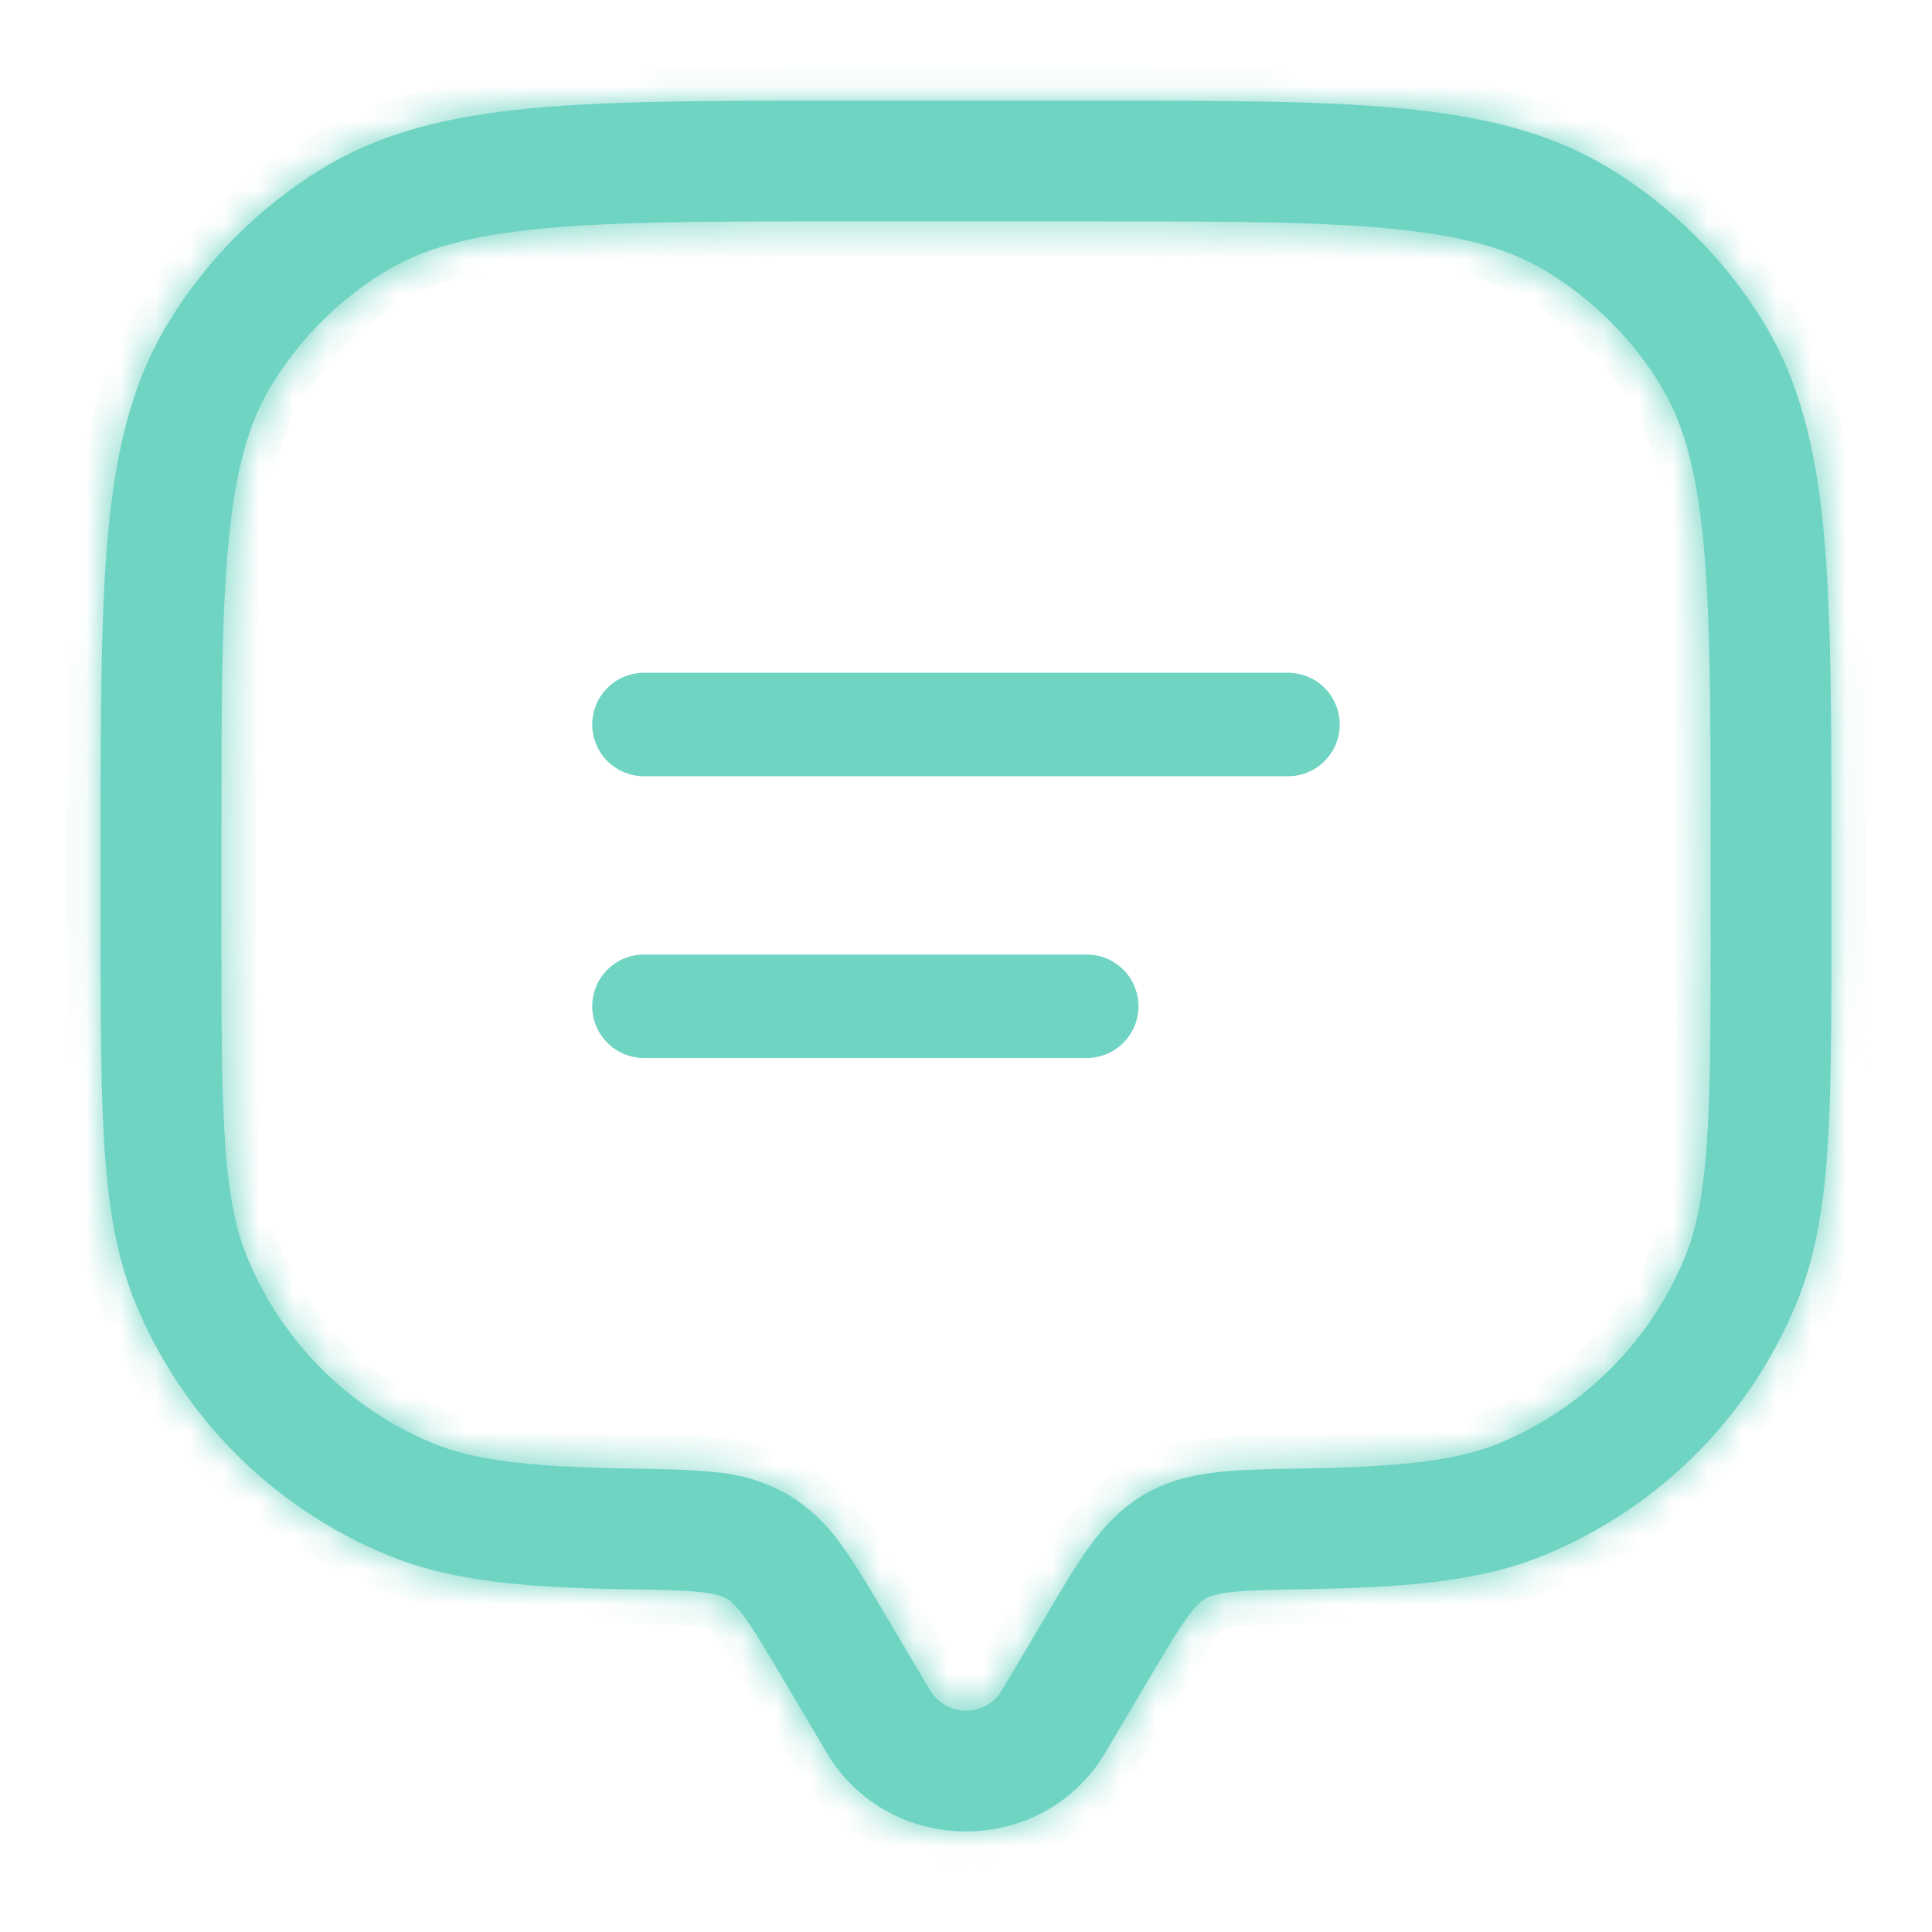
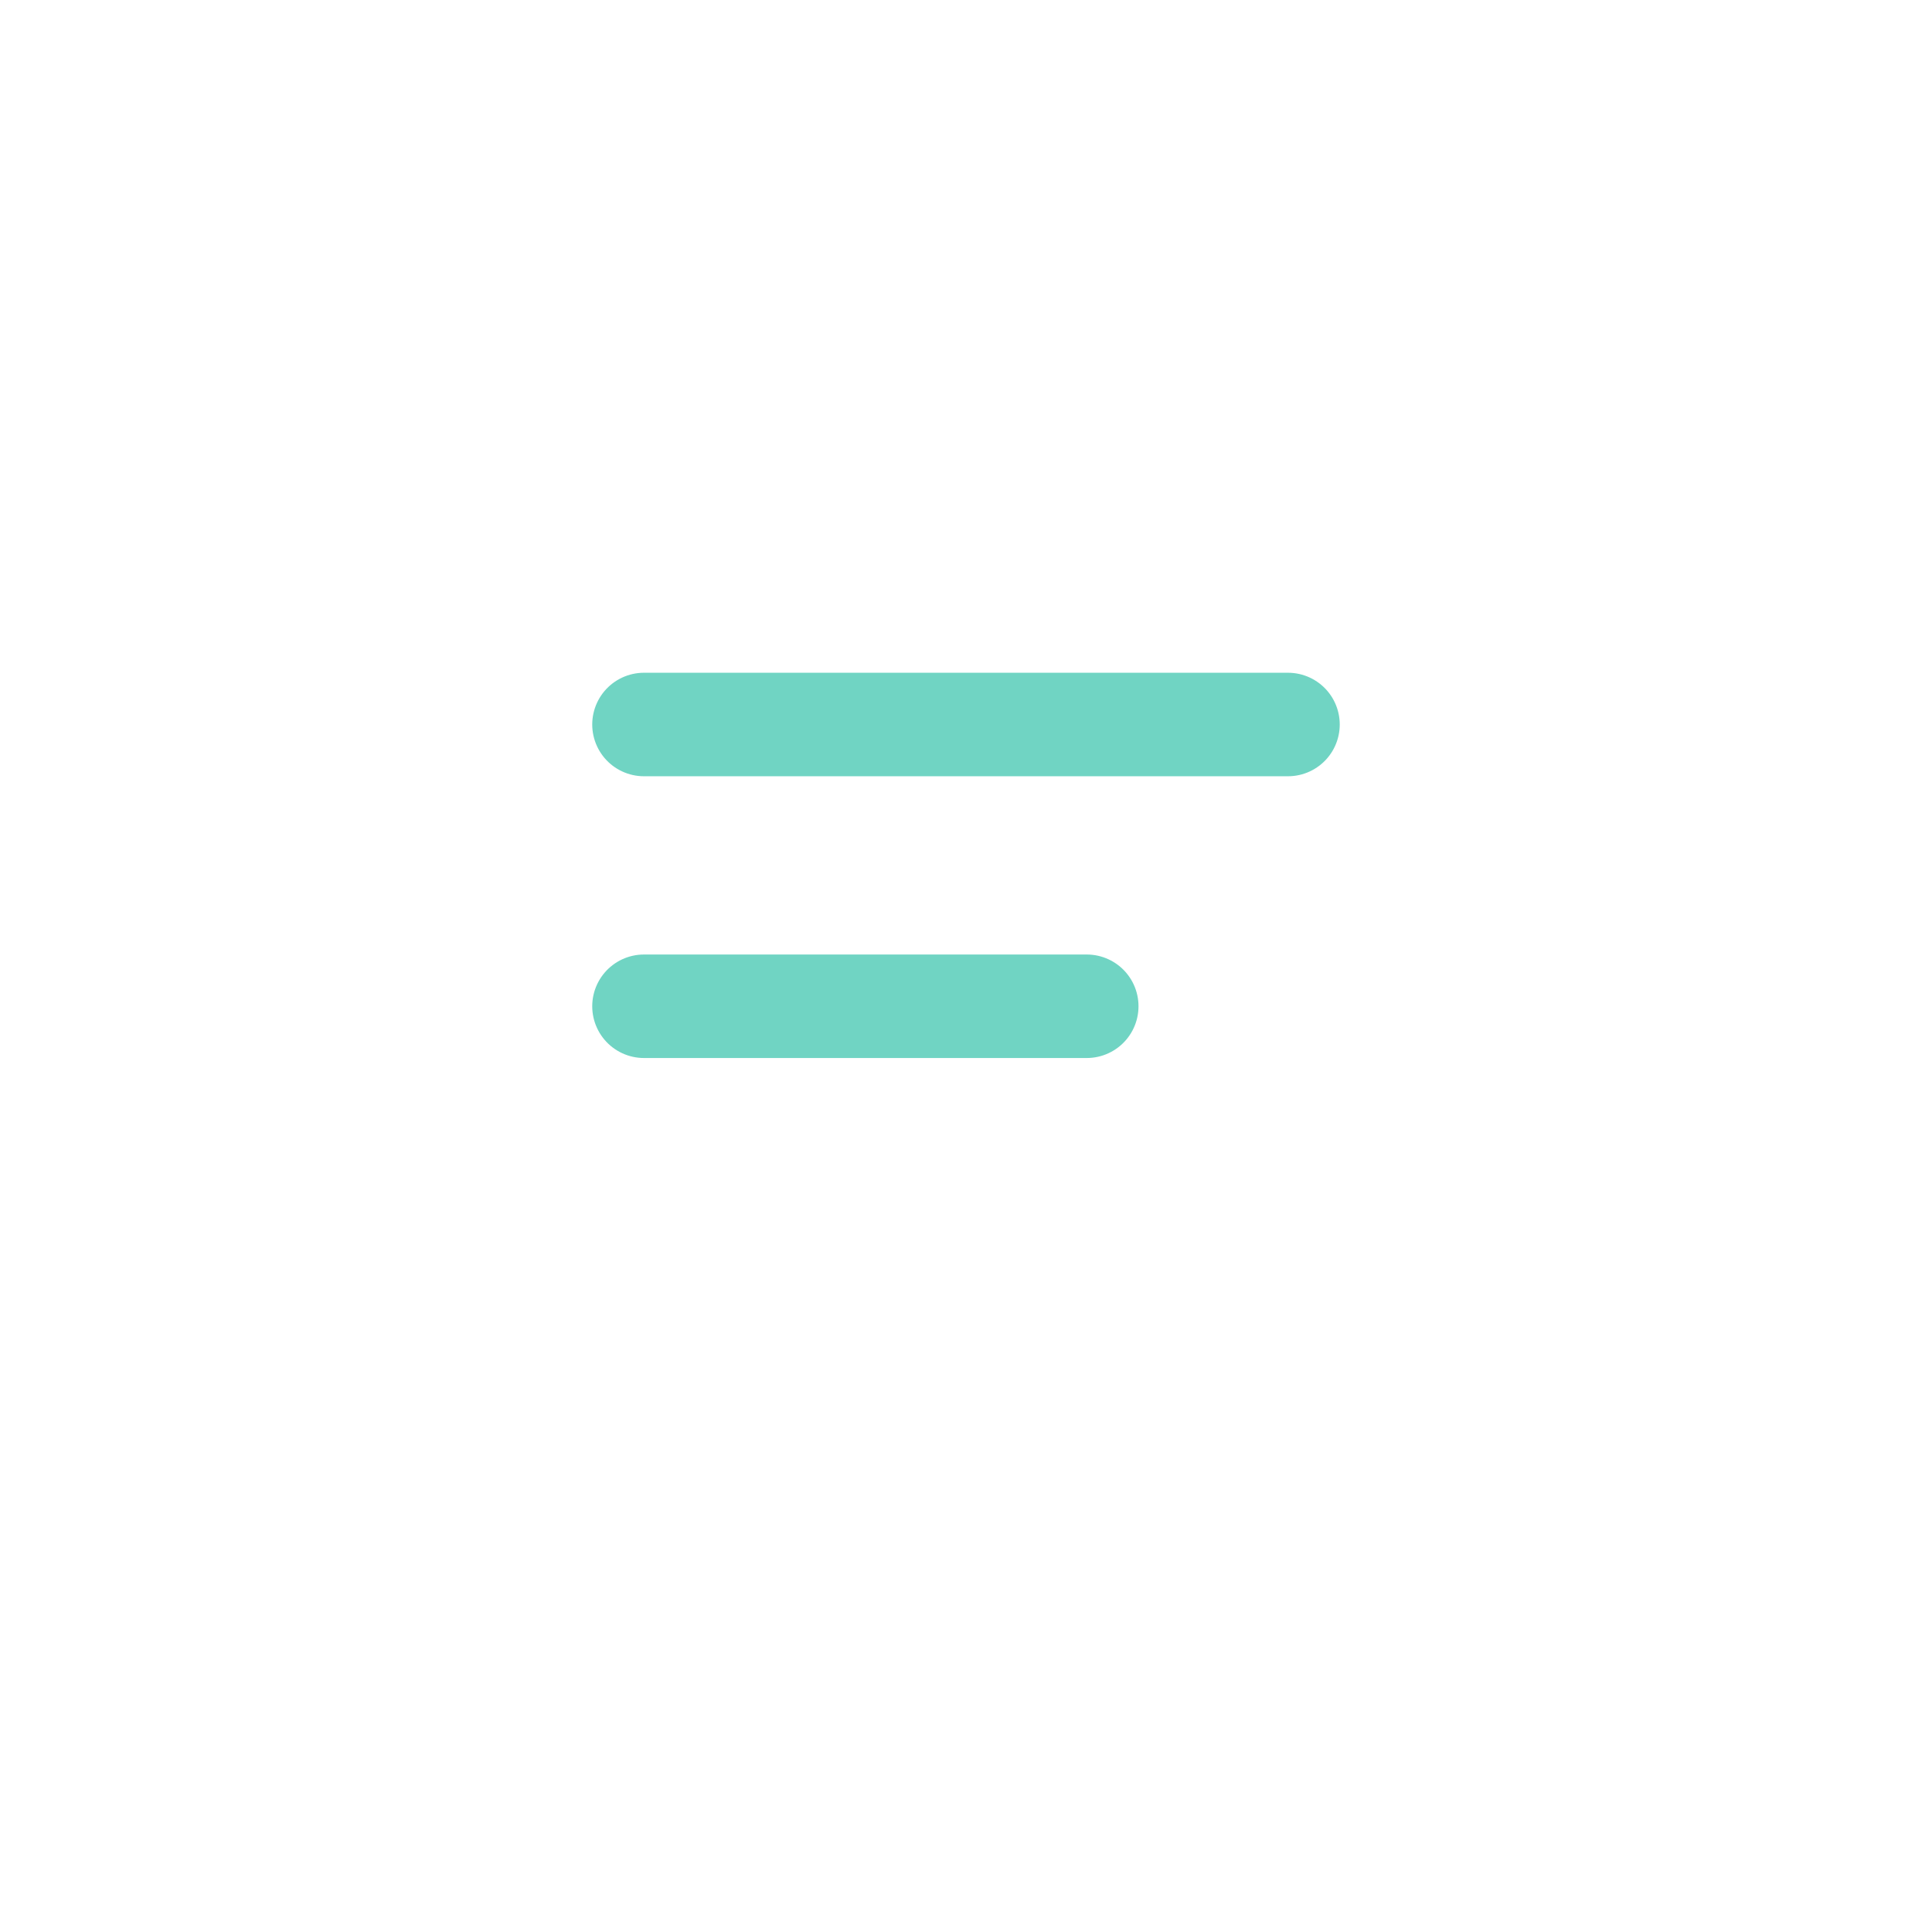
<svg xmlns="http://www.w3.org/2000/svg" width="56" height="56" viewBox="0 0 56 56" fill="none">
  <mask id="path-1-inside-1_308_938" fill="white">
-     <path d="M32.041 50.797L33.306 48.66L30.296 46.877L29.029 49.014L32.041 50.797ZM22.694 48.66L23.959 50.797L26.968 49.014L25.706 46.877L22.694 48.66ZM29.029 49.014C28.92 49.189 28.768 49.333 28.588 49.433C28.408 49.532 28.206 49.585 28 49.585C27.794 49.585 27.592 49.532 27.412 49.433C27.232 49.333 27.08 49.189 26.971 49.014L23.959 50.797C25.762 53.847 30.235 53.847 32.041 50.797L29.029 49.014ZM24.5 6.417H31.5V2.917H24.5V6.417ZM49.583 24.5V26.834H53.083V24.5H49.583ZM6.417 26.834V24.5H2.917V26.834H6.417ZM2.917 26.834C2.917 29.529 2.917 31.636 3.033 33.337C3.15 35.052 3.39 36.48 3.938 37.8L7.173 36.461C6.83 35.64 6.629 34.636 6.524 33.099C6.417 31.545 6.417 29.575 6.417 26.834H2.917ZM18.207 42.565C15.276 42.514 13.741 42.327 12.537 41.828L11.2 45.062C13.078 45.841 15.216 46.016 18.146 46.067L18.207 42.565ZM3.938 37.8C4.613 39.428 5.601 40.907 6.847 42.153C8.093 43.399 9.572 44.387 11.2 45.062L12.537 41.828C10.107 40.821 8.179 38.891 7.173 36.461L3.938 37.8ZM49.583 26.834C49.583 29.575 49.583 31.545 49.476 33.099C49.371 34.636 49.17 35.64 48.83 36.461L52.061 37.8C52.609 36.48 52.85 35.052 52.969 33.337C53.086 31.636 53.083 29.529 53.083 26.834H49.583ZM37.853 46.063C40.784 46.014 42.922 45.841 44.8 45.062L43.461 41.828C42.259 42.327 40.724 42.514 37.795 42.565L37.853 46.063ZM48.83 36.461C47.823 38.891 45.893 40.821 43.463 41.828L44.8 45.062C46.428 44.387 47.907 43.399 49.153 42.153C50.399 40.907 51.387 39.428 52.061 37.8L48.83 36.461ZM31.5 6.417C35.352 6.417 38.12 6.417 40.278 6.625C42.41 6.828 43.766 7.215 44.849 7.878L46.676 4.893C44.952 3.839 42.996 3.367 40.609 3.139C38.248 2.915 35.285 2.917 31.5 2.917V6.417ZM53.083 24.5C53.083 20.716 53.083 17.755 52.859 15.391C52.633 13.004 52.161 11.046 51.107 9.324L48.12 11.151C48.785 12.234 49.172 13.59 49.376 15.725C49.581 17.881 49.583 20.648 49.583 24.5H53.083ZM44.846 7.878C46.182 8.695 47.304 9.817 48.123 11.151L51.107 9.324C50 7.518 48.482 6 46.676 4.893L44.846 7.878ZM24.5 2.917C20.715 2.917 17.754 2.917 15.39 3.139C13.004 3.367 11.046 3.839 9.324 4.893L11.151 7.88C12.233 7.215 13.589 6.828 15.724 6.625C17.88 6.419 20.648 6.417 24.5 6.417V2.917ZM6.417 24.5C6.417 20.648 6.417 17.881 6.624 15.722C6.827 13.59 7.215 12.234 7.877 11.151L4.893 9.327C3.838 11.049 3.367 13.004 3.138 15.391C2.917 17.757 2.917 20.716 2.917 24.5H6.417ZM9.324 4.893C7.518 6 5.999 7.521 4.893 9.327L7.88 11.151C8.696 9.817 9.817 8.696 11.151 7.878L9.324 4.893ZM25.704 46.877C25.233 46.077 24.817 45.37 24.411 44.814C23.995 44.204 23.452 43.691 22.82 43.309L21.061 46.336C21.17 46.401 21.322 46.518 21.583 46.877C21.866 47.264 22.185 47.801 22.694 48.66L25.704 46.877ZM18.146 46.063C19.173 46.081 19.819 46.095 20.314 46.149C20.776 46.2 20.956 46.275 21.061 46.336L22.82 43.309C22.168 42.944 21.444 42.726 20.699 42.67C20.003 42.593 19.168 42.581 18.207 42.565L18.146 46.063ZM33.306 48.66C33.815 47.803 34.134 47.264 34.416 46.877C34.678 46.518 34.83 46.401 34.939 46.336L33.18 43.309C32.503 43.706 32.013 44.231 31.588 44.814C31.185 45.37 30.767 46.074 30.294 46.877L33.306 48.66ZM37.795 42.565C36.834 42.581 35.996 42.593 35.301 42.67C34.575 42.752 33.864 42.913 33.18 43.309L34.939 46.336C35.044 46.275 35.224 46.2 35.686 46.149C36.181 46.095 36.829 46.079 37.856 46.063L37.795 42.565Z" />
-   </mask>
-   <path d="M32.041 50.797L33.306 48.66L30.296 46.877L29.029 49.014L32.041 50.797ZM22.694 48.66L23.959 50.797L26.968 49.014L25.706 46.877L22.694 48.66ZM29.029 49.014C28.92 49.189 28.768 49.333 28.588 49.433C28.408 49.532 28.206 49.585 28 49.585C27.794 49.585 27.592 49.532 27.412 49.433C27.232 49.333 27.08 49.189 26.971 49.014L23.959 50.797C25.762 53.847 30.235 53.847 32.041 50.797L29.029 49.014ZM24.5 6.417H31.5V2.917H24.5V6.417ZM49.583 24.5V26.834H53.083V24.5H49.583ZM6.417 26.834V24.5H2.917V26.834H6.417ZM2.917 26.834C2.917 29.529 2.917 31.636 3.033 33.337C3.15 35.052 3.39 36.48 3.938 37.8L7.173 36.461C6.83 35.64 6.629 34.636 6.524 33.099C6.417 31.545 6.417 29.575 6.417 26.834H2.917ZM18.207 42.565C15.276 42.514 13.741 42.327 12.537 41.828L11.2 45.062C13.078 45.841 15.216 46.016 18.146 46.067L18.207 42.565ZM3.938 37.8C4.613 39.428 5.601 40.907 6.847 42.153C8.093 43.399 9.572 44.387 11.2 45.062L12.537 41.828C10.107 40.821 8.179 38.891 7.173 36.461L3.938 37.8ZM49.583 26.834C49.583 29.575 49.583 31.545 49.476 33.099C49.371 34.636 49.17 35.64 48.83 36.461L52.061 37.8C52.609 36.48 52.85 35.052 52.969 33.337C53.086 31.636 53.083 29.529 53.083 26.834H49.583ZM37.853 46.063C40.784 46.014 42.922 45.841 44.8 45.062L43.461 41.828C42.259 42.327 40.724 42.514 37.795 42.565L37.853 46.063ZM48.83 36.461C47.823 38.891 45.893 40.821 43.463 41.828L44.8 45.062C46.428 44.387 47.907 43.399 49.153 42.153C50.399 40.907 51.387 39.428 52.061 37.8L48.83 36.461ZM31.5 6.417C35.352 6.417 38.12 6.417 40.278 6.625C42.41 6.828 43.766 7.215 44.849 7.878L46.676 4.893C44.952 3.839 42.996 3.367 40.609 3.139C38.248 2.915 35.285 2.917 31.5 2.917V6.417ZM53.083 24.5C53.083 20.716 53.083 17.755 52.859 15.391C52.633 13.004 52.161 11.046 51.107 9.324L48.12 11.151C48.785 12.234 49.172 13.59 49.376 15.725C49.581 17.881 49.583 20.648 49.583 24.5H53.083ZM44.846 7.878C46.182 8.695 47.304 9.817 48.123 11.151L51.107 9.324C50 7.518 48.482 6 46.676 4.893L44.846 7.878ZM24.5 2.917C20.715 2.917 17.754 2.917 15.39 3.139C13.004 3.367 11.046 3.839 9.324 4.893L11.151 7.88C12.233 7.215 13.589 6.828 15.724 6.625C17.88 6.419 20.648 6.417 24.5 6.417V2.917ZM6.417 24.5C6.417 20.648 6.417 17.881 6.624 15.722C6.827 13.59 7.215 12.234 7.877 11.151L4.893 9.327C3.838 11.049 3.367 13.004 3.138 15.391C2.917 17.757 2.917 20.716 2.917 24.5H6.417ZM9.324 4.893C7.518 6 5.999 7.521 4.893 9.327L7.88 11.151C8.696 9.817 9.817 8.696 11.151 7.878L9.324 4.893ZM25.704 46.877C25.233 46.077 24.817 45.37 24.411 44.814C23.995 44.204 23.452 43.691 22.82 43.309L21.061 46.336C21.17 46.401 21.322 46.518 21.583 46.877C21.866 47.264 22.185 47.801 22.694 48.66L25.704 46.877ZM18.146 46.063C19.173 46.081 19.819 46.095 20.314 46.149C20.776 46.2 20.956 46.275 21.061 46.336L22.82 43.309C22.168 42.944 21.444 42.726 20.699 42.67C20.003 42.593 19.168 42.581 18.207 42.565L18.146 46.063ZM33.306 48.66C33.815 47.803 34.134 47.264 34.416 46.877C34.678 46.518 34.83 46.401 34.939 46.336L33.18 43.309C32.503 43.706 32.013 44.231 31.588 44.814C31.185 45.37 30.767 46.074 30.294 46.877L33.306 48.66ZM37.795 42.565C36.834 42.581 35.996 42.593 35.301 42.67C34.575 42.752 33.864 42.913 33.18 43.309L34.939 46.336C35.044 46.275 35.224 46.2 35.686 46.149C36.181 46.095 36.829 46.079 37.856 46.063L37.795 42.565Z" fill="#70D4C3" />
-   <path d="M32.041 50.797L31.787 51.227L32.296 50.367L32.041 50.797ZM11.2 45.062L10.738 44.871L11.662 45.253L11.2 45.062ZM52.061 37.8L51.87 38.262L52.253 37.338L52.061 37.8ZM22.82 43.309L23.252 43.56L22.388 43.058L22.82 43.309ZM30.281 50.336L31.786 51.227L32.296 50.367L30.791 49.475L30.281 50.336ZM32.055 47.338L30.548 46.447L30.039 47.307L31.546 48.199L32.055 47.338ZM23.944 47.338L22.439 48.23L22.949 49.09L24.454 48.199L23.944 47.338ZM25.718 50.336L27.225 49.445L26.716 48.584L25.209 49.475L25.718 50.336ZM5.747 37.593L7.364 36.923L6.981 35.999L5.364 36.669L5.747 37.593ZM17.677 44.304L17.646 46.054L18.646 46.071L18.676 44.321L17.677 44.304ZM11.408 43.253L10.738 44.87L11.662 45.253L12.332 43.636L11.408 43.253ZM50.253 37.593L51.87 38.262L52.252 37.338L50.636 36.669L50.253 37.593ZM38.323 44.305L38.295 42.555L37.295 42.571L37.323 44.321L38.323 44.305ZM43.668 43.636L44.338 45.253L45.262 44.87L44.592 43.253L43.668 43.636ZM45.337 6.125L44.422 7.619L45.275 8.141L46.19 6.648L45.337 6.125ZM49.874 10.663L51.367 9.751L50.846 8.898L49.353 9.81L49.874 10.663ZM10.665 6.128L9.75 4.635L8.897 5.157L9.812 6.65L10.665 6.128ZM6.647 9.812L5.154 8.9L4.632 9.753L6.125 10.666L6.647 9.812ZM22.372 45.075L23.252 43.56L22.387 43.058L21.508 44.572L22.372 45.075ZM28.774 49.445L31.787 51.227L32.296 50.367L29.284 48.584L28.774 49.445ZM32 6.417V2.917H31V6.417H32ZM24 2.917V6.417H25V2.917H24ZM49.583 27.334H53.083V26.334H49.583V27.334ZM53.083 24H49.583V25H53.083V24ZM6.417 24H2.917V25H6.417V24ZM2.917 27.334H6.417V26.334H2.917V27.334ZM4.13 38.262L7.364 36.923L6.981 35.999L3.747 37.338L4.13 38.262ZM12.075 41.637L10.738 44.871L11.662 45.253L12.999 42.019L12.075 41.637ZM48.638 36.923L51.87 38.262L52.253 37.338L49.021 35.999L48.638 36.923ZM22.388 43.058L20.628 46.084L21.493 46.587L23.252 43.561L22.388 43.058ZM35.371 46.084L33.612 43.058L32.748 43.561L34.507 46.587L35.371 46.084ZM32.041 50.797L32.902 51.306L32.902 51.306L32.041 50.797ZM30.294 46.877L29.432 46.369L28.925 47.229L29.784 47.738L30.294 46.877ZM26.971 49.014L27.819 48.484L27.302 47.657L26.462 48.154L26.971 49.014ZM7.173 36.461L8.096 36.078L8.095 36.076L7.173 36.461ZM18.146 46.063L17.146 46.045L17.129 47.044L18.128 47.062L18.146 46.063ZM11.2 45.062L11.583 44.138L11.582 44.138L11.2 45.062ZM52.061 37.8L51.138 37.417L51.137 37.418L52.061 37.8ZM51.107 9.324L51.96 8.802L51.959 8.802L51.107 9.324ZM4.893 9.327L4.04 8.804L4.04 8.804L4.893 9.327ZM22.82 43.309L23.336 42.453L23.322 42.445L23.308 42.437L22.82 43.309ZM30.296 46.877L30.805 46.017L29.945 45.507L29.436 46.367L30.296 46.877ZM29.029 49.014L29.877 49.544L29.883 49.534L29.889 49.524L29.029 49.014ZM26.968 49.014L27.478 49.875L28.337 49.366L27.829 48.506L26.968 49.014ZM25.706 46.877L26.567 46.368L26.058 45.507L25.197 46.016L25.706 46.877ZM3.033 33.337L4.031 33.269L4.031 33.268L3.033 33.337ZM3.938 37.8L4.862 37.418L4.862 37.417L3.938 37.8ZM6.524 33.099L7.522 33.031L7.521 33.03L6.524 33.099ZM12.537 41.828L12.92 40.904L12.919 40.904L12.537 41.828ZM18.146 46.067L18.129 47.067L19.129 47.085L19.146 46.085L18.146 46.067ZM49.476 33.099L48.478 33.03L48.478 33.031L49.476 33.099ZM48.83 36.461L47.906 36.078L47.906 36.078L48.83 36.461ZM52.969 33.337L53.966 33.406L53.967 33.405L52.969 33.337ZM37.853 46.063L36.854 46.079L36.87 47.079L37.87 47.062L37.853 46.063ZM43.461 41.828L44.384 41.445L44.001 40.52L43.077 40.904L43.461 41.828ZM43.463 41.828L43.08 40.904L42.157 41.286L42.539 42.21L43.463 41.828ZM40.278 6.625L40.182 7.62L40.183 7.62L40.278 6.625ZM44.849 7.878L44.327 8.731L45.18 9.253L45.702 8.4L44.849 7.878ZM46.676 4.893L47.198 4.041L47.198 4.04L46.676 4.893ZM40.609 3.139L40.705 2.143L40.704 2.143L40.609 3.139ZM52.859 15.391L53.855 15.297L53.855 15.297L52.859 15.391ZM48.12 11.151L47.598 10.298L46.744 10.821L47.268 11.675L48.12 11.151ZM49.376 15.725L48.38 15.819L48.38 15.819L49.376 15.725ZM44.846 7.878L43.994 7.355L43.471 8.208L44.324 8.731L44.846 7.878ZM48.123 11.151L47.27 11.674L47.792 12.526L48.645 12.004L48.123 11.151ZM15.39 3.139L15.297 2.143L15.295 2.143L15.39 3.139ZM9.324 4.893L8.802 4.041L8.801 4.041L9.324 4.893ZM11.151 7.88L10.298 8.402L10.821 9.256L11.674 8.732L11.151 7.88ZM15.724 6.625L15.819 7.62L15.819 7.62L15.724 6.625ZM6.624 15.722L7.62 15.818L7.62 15.817L6.624 15.722ZM7.877 11.151L8.73 11.673L9.252 10.82L8.399 10.298L7.877 11.151ZM3.138 15.391L2.143 15.296L2.143 15.298L3.138 15.391ZM7.88 11.151L7.358 12.005L8.211 12.525L8.732 11.674L7.88 11.151ZM11.151 7.878L11.674 8.73L12.525 8.208L12.004 7.356L11.151 7.878ZM25.704 46.877L26.213 47.737L27.072 47.229L26.566 46.37L25.704 46.877ZM24.411 44.814L23.585 45.377L23.594 45.391L23.604 45.404L24.411 44.814ZM21.061 46.336L21.572 45.477L21.561 45.47L21.061 46.336ZM21.583 46.877L20.774 47.465L20.775 47.466L21.583 46.877ZM20.314 46.149L20.424 45.155L20.422 45.155L20.314 46.149ZM20.699 42.67L20.589 43.664L20.606 43.666L20.624 43.667L20.699 42.67ZM34.416 46.877L35.225 47.466L35.225 47.465L34.416 46.877ZM34.939 46.336L34.439 45.47L34.427 45.477L34.939 46.336ZM33.18 43.309L32.678 42.444L32.674 42.447L33.18 43.309ZM31.588 44.814L30.78 44.226L30.78 44.226L31.588 44.814ZM35.301 42.67L35.191 41.676L35.189 41.676L35.301 42.67ZM35.686 46.149L35.578 45.155L35.575 45.155L35.686 46.149ZM37.856 46.063L37.872 47.062L38.873 47.047L38.856 46.045L37.856 46.063ZM32.902 51.306L34.166 49.169L32.445 48.15L31.18 50.288L32.902 51.306ZM33.815 47.799L30.805 46.017L29.786 47.737L32.796 49.52L33.815 47.799ZM29.436 46.367L28.169 48.504L29.889 49.524L31.156 47.387L29.436 46.367ZM21.833 49.169L23.098 51.306L24.819 50.288L23.555 48.15L21.833 49.169ZM24.468 51.657L27.478 49.875L26.459 48.154L23.449 49.937L24.468 51.657ZM27.829 48.506L26.567 46.368L24.845 47.386L26.108 49.523L27.829 48.506ZM25.197 46.016L22.184 47.799L23.203 49.52L26.215 47.738L25.197 46.016ZM28.181 48.484C28.162 48.515 28.135 48.54 28.103 48.558L29.073 50.307C29.401 50.125 29.678 49.863 29.877 49.544L28.181 48.484ZM28.103 48.558C28.072 48.575 28.036 48.585 28 48.585V50.585C28.375 50.585 28.745 50.489 29.073 50.307L28.103 48.558ZM28 48.585C27.964 48.585 27.928 48.575 27.896 48.558L26.927 50.307C27.255 50.489 27.624 50.585 28 50.585V48.585ZM27.896 48.558C27.865 48.54 27.838 48.515 27.819 48.484L26.123 49.544C26.322 49.863 26.598 50.125 26.927 50.307L27.896 48.558ZM26.462 48.154L23.449 49.936L24.468 51.658L27.48 49.875L26.462 48.154ZM23.098 51.306C25.289 55.011 30.709 55.01 32.902 51.306L31.181 50.287C29.762 52.684 26.235 52.683 24.819 50.288L23.098 51.306ZM24.5 7.417H31.5V5.417H24.5V7.417ZM31.5 1.917H24.5V3.917H31.5V1.917ZM48.583 24.5V26.834H50.583V24.5H48.583ZM54.083 26.834V24.5H52.083V26.834H54.083ZM7.417 26.834V24.5H5.417V26.834H7.417ZM1.917 24.5V26.834H3.917V24.5H1.917ZM1.917 26.834C1.917 29.516 1.916 31.662 2.036 33.405L4.031 33.268C3.917 31.609 3.917 29.542 3.917 26.834H1.917ZM2.035 33.404C2.156 35.17 2.407 36.72 3.015 38.184L4.862 37.417C4.373 36.239 4.144 34.934 4.031 33.269L2.035 33.404ZM8.095 36.076C7.813 35.399 7.623 34.519 7.522 33.031L5.526 33.167C5.635 34.754 5.846 35.88 6.25 36.846L8.095 36.076ZM7.521 33.03C7.417 31.518 7.417 29.59 7.417 26.834H5.417C5.417 29.561 5.416 31.571 5.526 33.168L7.521 33.03ZM18.224 41.565C15.292 41.514 13.931 41.323 12.92 40.904L12.154 42.751C13.551 43.331 15.26 43.514 18.189 43.565L18.224 41.565ZM10.817 45.985C12.887 46.844 15.196 47.016 18.129 47.067L18.164 45.068C15.235 45.016 13.269 44.838 11.583 44.138L10.817 45.985ZM19.146 46.085L19.207 42.582L17.207 42.548L17.146 46.05L19.146 46.085ZM3.015 38.183C3.739 39.932 4.801 41.522 6.14 42.86L7.554 41.446C6.401 40.293 5.486 38.924 4.862 37.418L3.015 38.183ZM6.14 42.86C7.479 44.199 9.068 45.261 10.817 45.986L11.582 44.138C10.076 43.514 8.707 42.599 7.554 41.446L6.14 42.86ZM12.919 40.904C10.735 39.999 9.002 38.264 8.096 36.078L6.249 36.844C7.356 39.518 9.479 41.643 12.154 42.752L12.919 40.904ZM48.583 26.834C48.583 29.59 48.583 31.518 48.478 33.03L50.474 33.168C50.584 31.571 50.583 29.561 50.583 26.834H48.583ZM48.478 33.031C48.377 34.519 48.187 35.4 47.906 36.078L49.753 36.844C50.153 35.88 50.365 34.754 50.474 33.167L48.478 33.031ZM52.985 38.184C53.592 36.72 53.844 35.17 53.966 33.406L51.971 33.267C51.856 34.933 51.627 36.239 51.138 37.417L52.985 38.184ZM53.967 33.405C54.086 31.662 54.083 29.514 54.083 26.834H52.083C52.083 29.543 52.085 31.61 51.971 33.268L53.967 33.405ZM37.87 47.062C40.802 47.014 43.112 46.845 45.183 45.985L44.417 44.138C42.731 44.837 40.766 45.014 37.837 45.063L37.87 47.062ZM45.724 44.679L44.384 41.445L42.537 42.21L43.876 45.444L45.724 44.679ZM43.077 40.904C42.069 41.323 40.708 41.514 37.778 41.565L37.813 43.565C40.739 43.514 42.449 43.331 43.844 42.751L43.077 40.904ZM36.795 42.582L36.854 46.079L38.853 46.046L38.795 42.548L36.795 42.582ZM47.906 36.078C47.001 38.263 45.265 39.999 43.08 40.904L43.846 42.752C46.52 41.644 48.645 39.519 49.753 36.844L47.906 36.078ZM42.539 42.21L43.876 45.444L45.724 44.68L44.387 41.446L42.539 42.21ZM45.182 45.986C46.932 45.261 48.521 44.199 49.86 42.86L48.446 41.446C47.293 42.599 45.924 43.514 44.417 44.138L45.182 45.986ZM49.86 42.86C51.199 41.522 52.261 39.932 52.985 38.183L51.137 37.418C50.513 38.924 49.599 40.293 48.446 41.446L49.86 42.86ZM31.5 7.417C35.373 7.417 38.083 7.418 40.182 7.62L40.374 5.629C38.156 5.416 35.332 5.417 31.5 5.417V7.417ZM40.183 7.62C42.243 7.816 43.428 8.18 44.327 8.731L45.371 7.025C44.105 6.25 42.578 5.839 40.373 5.629L40.183 7.62ZM45.702 8.4L47.529 5.415L45.823 4.371L43.996 7.356L45.702 8.4ZM47.198 4.04C45.29 2.874 43.165 2.379 40.705 2.143L40.514 4.134C42.828 4.356 44.613 4.804 46.154 5.746L47.198 4.04ZM40.704 2.143C38.284 1.914 35.265 1.917 31.5 1.917V3.917C35.304 3.917 38.212 3.916 40.515 4.134L40.704 2.143ZM54.083 24.5C54.083 20.734 54.084 17.718 53.855 15.297L51.864 15.485C52.082 17.791 52.083 20.697 52.083 24.5H54.083ZM53.855 15.297C53.621 12.836 53.127 10.707 51.96 8.802L50.254 9.847C51.196 11.385 51.644 13.172 51.864 15.485L53.855 15.297ZM50.585 8.471L47.598 10.298L48.642 12.004L51.629 10.177L50.585 8.471ZM47.268 11.675C47.82 12.573 48.184 13.757 48.38 15.819L50.371 15.63C50.161 13.423 49.751 11.895 48.972 10.628L47.268 11.675ZM48.38 15.819C48.58 17.917 48.583 20.628 48.583 24.5H50.583C50.583 20.668 50.582 17.844 50.371 15.63L48.38 15.819ZM44.324 8.731C45.525 9.465 46.534 10.474 47.27 11.674L48.975 10.629C48.074 9.16 46.838 7.925 45.369 7.025L44.324 8.731ZM48.645 12.004L51.629 10.177L50.585 8.471L47.6 10.299L48.645 12.004ZM51.959 8.802C50.77 6.861 49.139 5.23 47.198 4.041L46.153 5.746C47.825 6.77 49.23 8.175 50.254 9.847L51.959 8.802ZM45.823 4.371L43.994 7.355L45.699 8.4L47.528 5.416L45.823 4.371ZM24.5 1.917C20.733 1.917 17.718 1.916 15.297 2.143L15.484 4.134C17.79 3.918 20.697 3.917 24.5 3.917V1.917ZM15.295 2.143C12.835 2.379 10.707 2.874 8.802 4.041L9.846 5.746C11.385 4.804 13.171 4.356 15.486 4.134L15.295 2.143ZM8.471 5.415L10.298 8.402L12.004 7.358L10.177 4.372L8.471 5.415ZM11.674 8.732C12.572 8.18 13.756 7.816 15.819 7.62L15.63 5.629C13.422 5.839 11.895 6.25 10.627 7.028L11.674 8.732ZM15.819 7.62C17.916 7.42 20.628 7.417 24.5 7.417V5.417C20.667 5.417 17.844 5.418 15.629 5.629L15.819 7.62ZM7.417 24.5C7.417 20.628 7.418 17.917 7.62 15.818L5.629 15.627C5.415 17.844 5.417 20.669 5.417 24.5H7.417ZM7.62 15.817C7.816 13.757 8.18 12.572 8.73 11.673L7.024 10.629C6.249 11.896 5.839 13.422 5.629 15.628L7.62 15.817ZM8.399 10.298L5.414 8.473L4.371 10.18L7.356 12.005L8.399 10.298ZM4.04 8.804C2.873 10.71 2.378 12.836 2.143 15.296L4.134 15.486C4.355 13.172 4.803 11.388 5.746 9.849L4.04 8.804ZM2.143 15.298C1.915 17.721 1.917 20.734 1.917 24.5H3.917C3.917 20.698 3.918 17.793 4.134 15.484L2.143 15.298ZM8.801 4.041C6.86 5.23 5.229 6.864 4.04 8.804L5.746 9.849C6.77 8.177 8.175 6.77 9.846 5.746L8.801 4.041ZM4.371 10.18L7.358 12.005L8.401 10.298L5.414 8.473L4.371 10.18ZM8.732 11.674C9.467 10.474 10.475 9.466 11.674 8.73L10.628 7.025C9.16 7.926 7.926 9.161 7.027 10.629L8.732 11.674ZM12.004 7.356L10.177 4.371L8.471 5.415L10.298 8.4L12.004 7.356ZM26.566 46.37C26.103 45.584 25.66 44.828 25.218 44.224L23.604 45.404C23.974 45.911 24.362 46.569 24.842 47.385L26.566 46.37ZM25.238 44.251C24.74 43.522 24.092 42.909 23.336 42.453L22.303 44.166C22.813 44.473 23.25 44.886 23.585 45.377L25.238 44.251ZM20.549 47.195C20.549 47.195 20.549 47.195 20.547 47.194C20.547 47.194 20.546 47.193 20.546 47.193C20.545 47.192 20.545 47.192 20.545 47.192C20.545 47.192 20.545 47.193 20.546 47.193C20.547 47.194 20.548 47.195 20.55 47.196C20.553 47.199 20.559 47.204 20.567 47.212C20.599 47.244 20.666 47.316 20.774 47.465L22.392 46.289C22.08 45.86 21.834 45.633 21.572 45.477L20.549 47.195ZM20.775 47.466C21.023 47.806 21.314 48.293 21.834 49.169L23.554 48.15C23.056 47.309 22.708 46.723 22.391 46.288L20.775 47.466ZM23.203 49.52L26.213 47.737L25.194 46.017L22.184 47.799L23.203 49.52ZM18.128 47.062C19.173 47.081 19.766 47.096 20.206 47.143L20.422 45.155C19.872 45.095 19.173 45.081 18.164 45.063L18.128 47.062ZM20.203 47.143C20.399 47.165 20.502 47.188 20.549 47.201C20.587 47.212 20.581 47.214 20.56 47.202L21.561 45.47C21.291 45.314 20.961 45.215 20.424 45.155L20.203 47.143ZM23.308 42.437C22.529 42.001 21.664 41.74 20.774 41.673L20.624 43.667C21.224 43.712 21.806 43.888 22.331 44.182L23.308 42.437ZM20.809 41.676C20.056 41.593 19.166 41.581 18.224 41.565L18.19 43.565C19.17 43.581 19.951 43.593 20.589 43.664L20.809 41.676ZM17.207 42.548L17.146 46.045L19.146 46.08L19.207 42.582L17.207 42.548ZM34.166 49.17C34.686 48.294 34.977 47.806 35.225 47.466L33.608 46.288C33.291 46.723 32.943 47.313 32.446 48.149L34.166 49.17ZM35.225 47.465C35.334 47.316 35.4 47.244 35.433 47.212C35.441 47.204 35.447 47.199 35.45 47.196C35.452 47.195 35.453 47.194 35.454 47.193C35.454 47.193 35.455 47.192 35.455 47.192C35.455 47.192 35.454 47.192 35.454 47.193C35.453 47.193 35.453 47.194 35.452 47.194C35.451 47.195 35.45 47.195 35.451 47.195L34.427 45.477C34.165 45.633 33.92 45.86 33.608 46.289L35.225 47.465ZM32.674 42.447C31.839 42.936 31.253 43.576 30.78 44.226L32.397 45.403C32.773 44.886 33.167 44.476 33.686 44.172L32.674 42.447ZM30.78 44.226C30.342 44.828 29.899 45.578 29.432 46.369L31.155 47.385C31.635 46.571 32.028 45.911 32.397 45.402L30.78 44.226ZM29.784 47.738L32.797 49.52L33.815 47.799L30.803 46.016L29.784 47.738ZM37.778 41.565C36.836 41.581 35.943 41.593 35.191 41.676L35.411 43.664C36.049 43.593 36.832 43.581 37.812 43.565L37.778 41.565ZM35.189 41.676C34.391 41.766 33.527 41.952 32.678 42.444L33.682 44.174C34.2 43.874 34.76 43.737 35.413 43.664L35.189 41.676ZM35.439 47.202C35.419 47.214 35.413 47.212 35.45 47.201C35.498 47.188 35.601 47.165 35.796 47.143L35.575 45.155C35.039 45.215 34.709 45.314 34.439 45.47L35.439 47.202ZM35.794 47.143C36.233 47.096 36.832 47.079 37.872 47.062L37.84 45.063C36.826 45.079 36.128 45.095 35.578 45.155L35.794 47.143ZM38.856 46.045L38.795 42.548L36.795 42.582L36.856 46.08L38.856 46.045Z" fill="#70D4C3" mask="url(#path-1-inside-1_308_938)" />
-   <path d="M18.666 21H37.333H18.666ZM18.666 29.167H31.5H18.666Z" fill="#70D4C3" />
+     </mask>
  <path d="M18.666 21H37.333M18.666 29.167H31.5" stroke="#70D4C3" stroke-width="3" stroke-linecap="round" />
</svg>